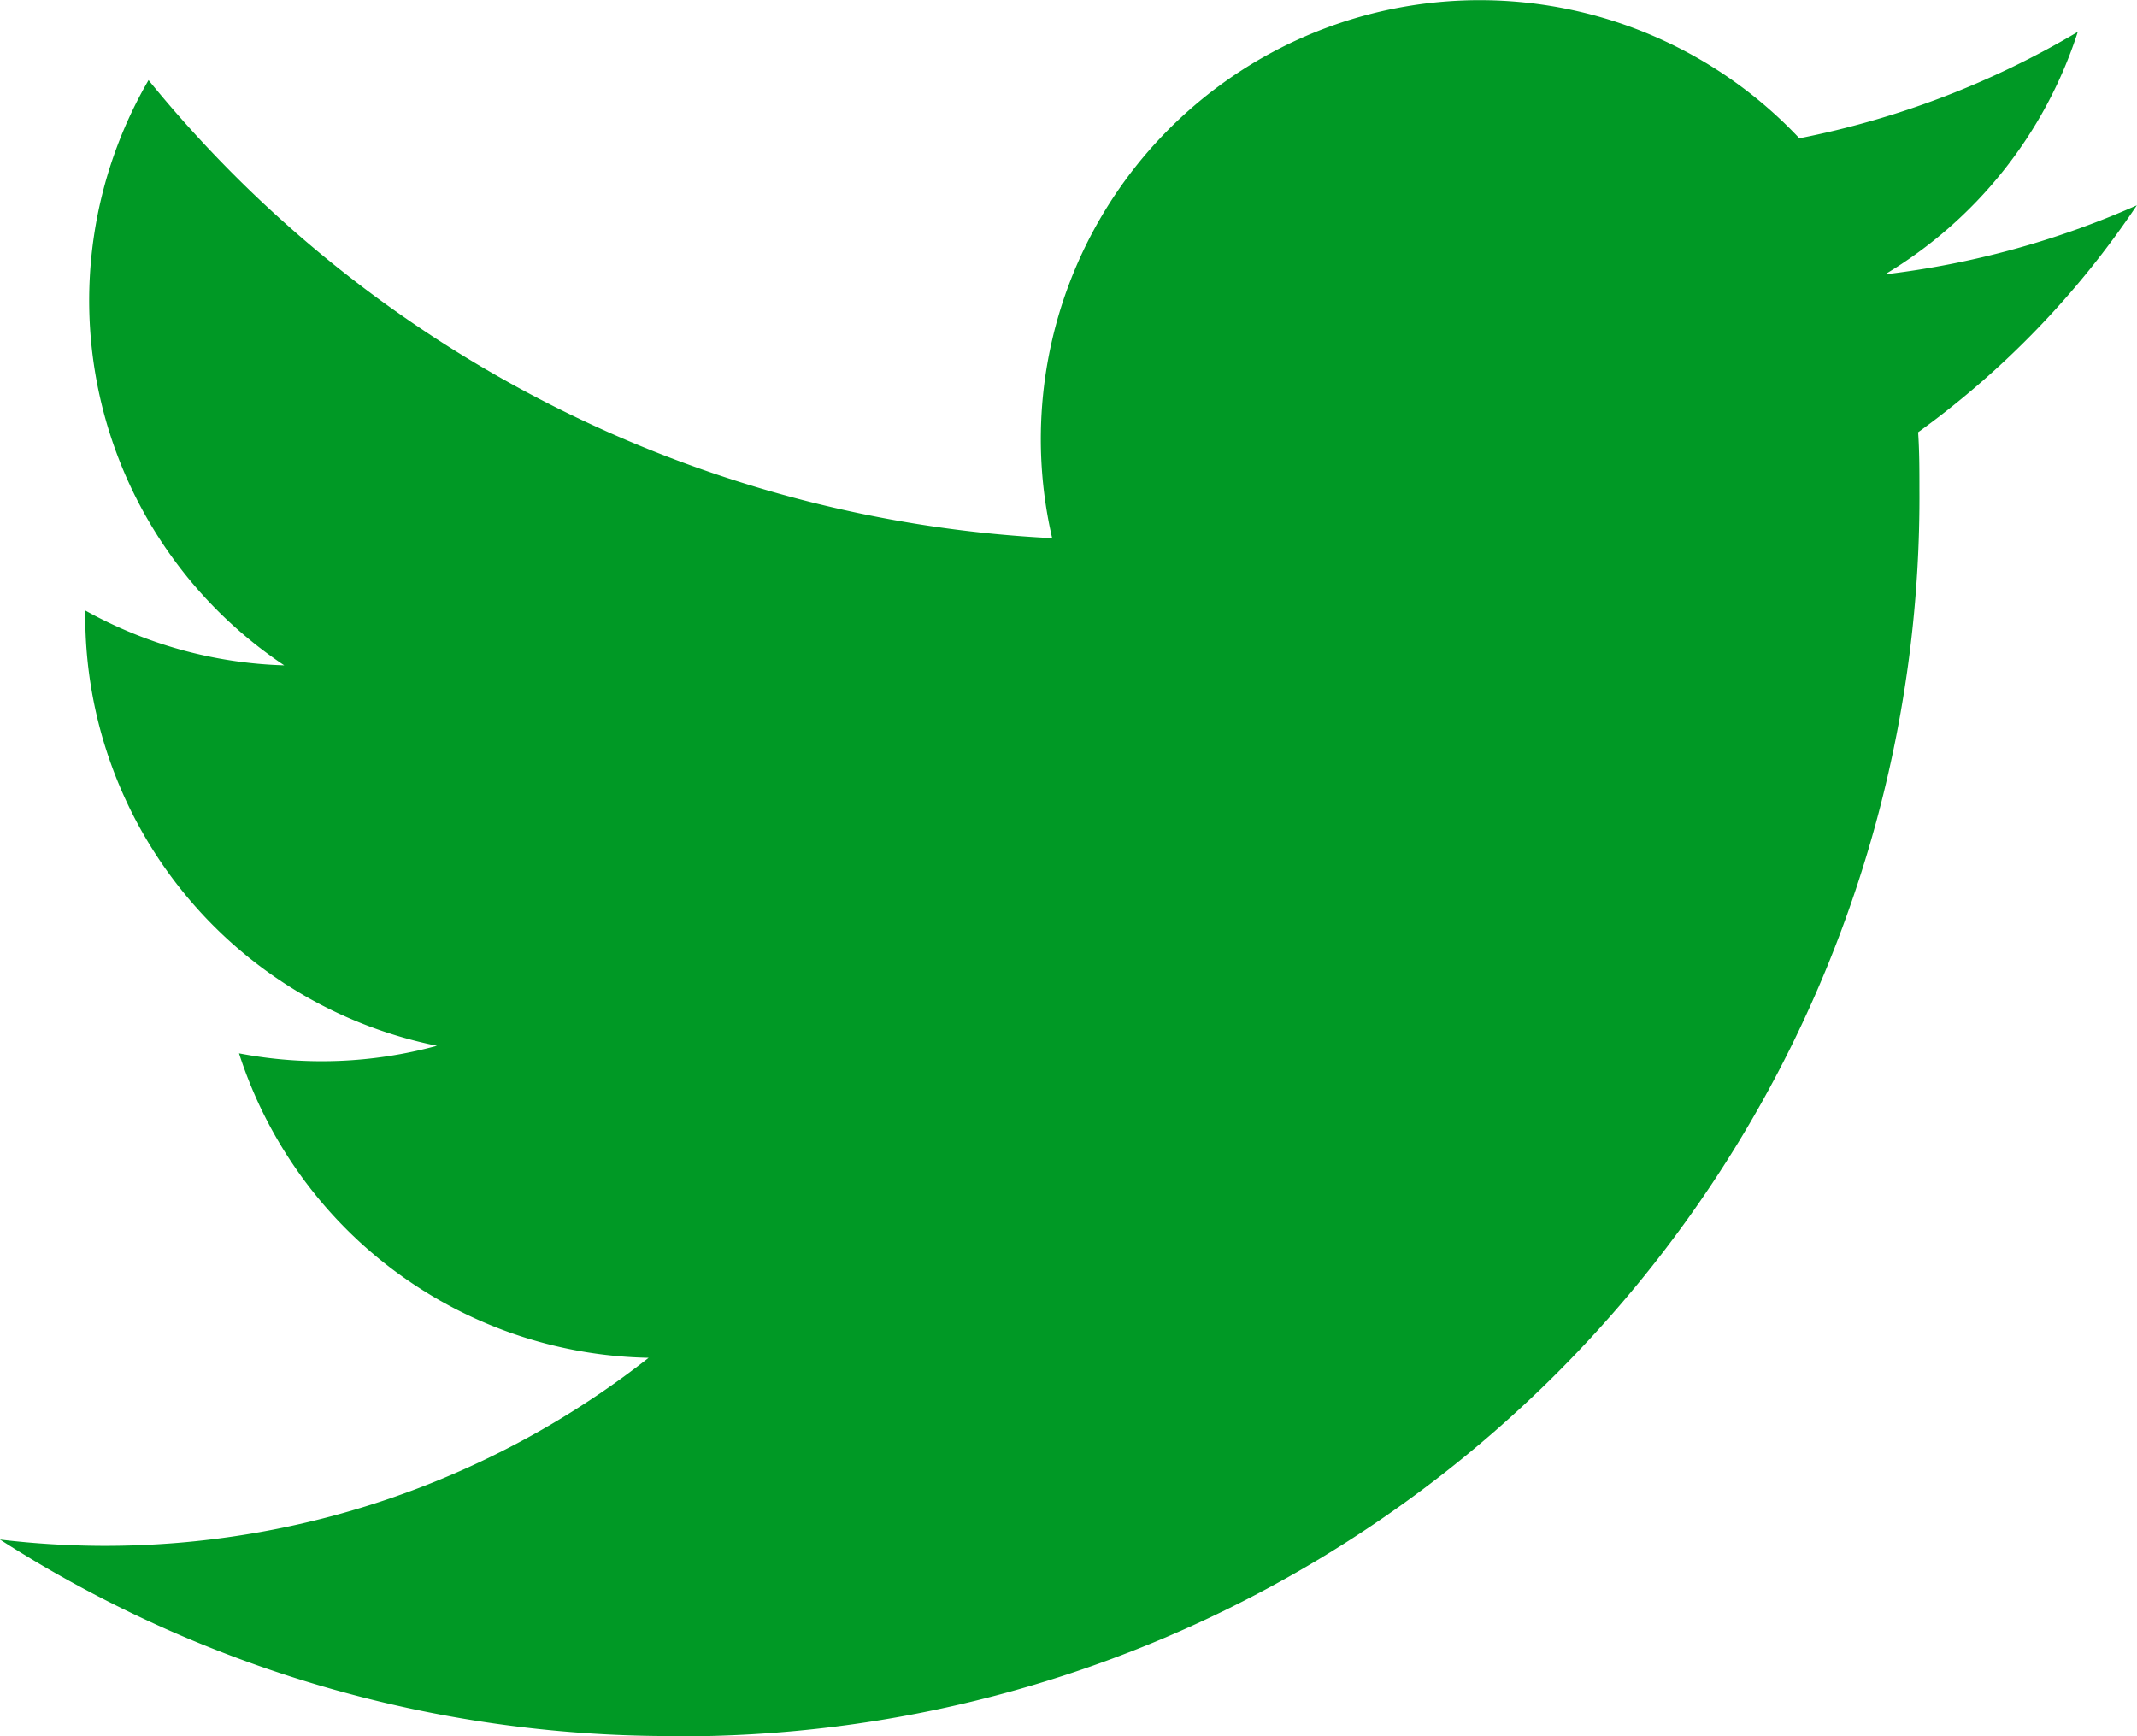
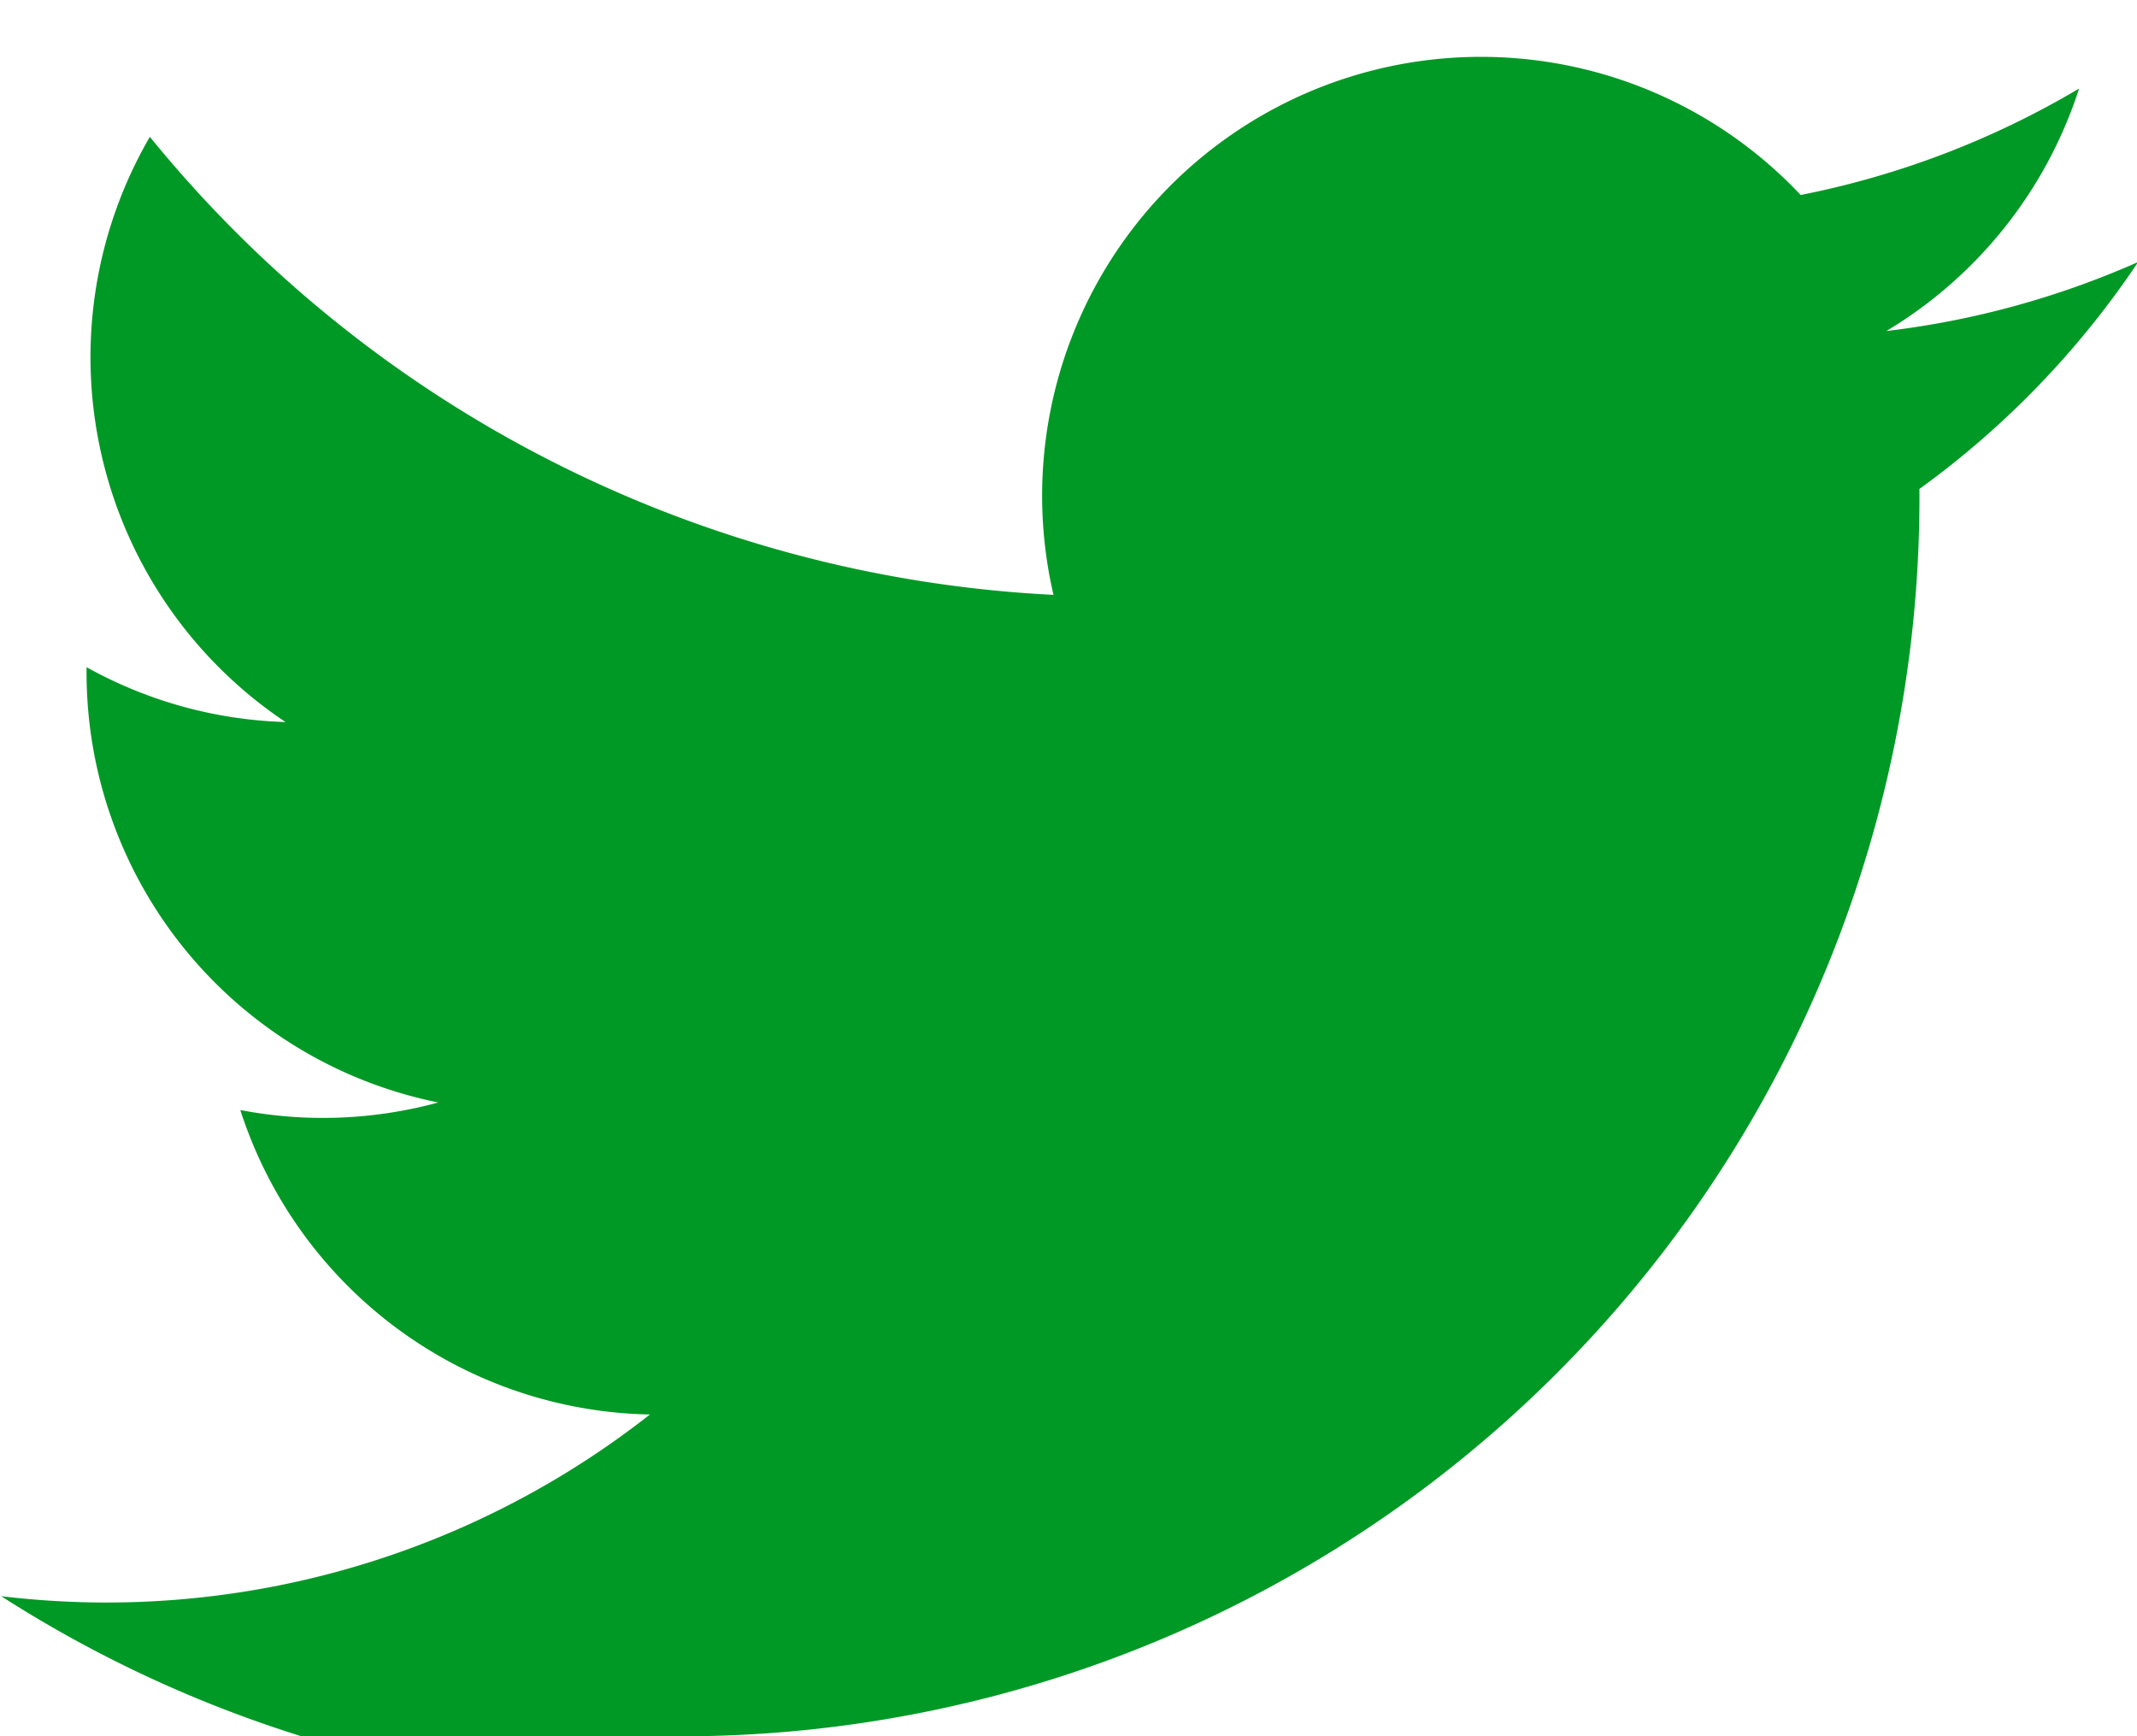
<svg xmlns="http://www.w3.org/2000/svg" width="24.614" height="20" viewBox="0 0 24.614 20">
  <defs>
    <style>.a{fill:#009925;}</style>
  </defs>
-   <path class="a" d="M82.74,118.45a14.271,14.271,0,0,0,14.368-14.368c0-.219,0-.436-.015-.653a10.275,10.275,0,0,0,2.519-2.614,10.08,10.08,0,0,1-2.9.795,5.067,5.067,0,0,0,2.22-2.793,10.12,10.12,0,0,1-3.207,1.226,5.055,5.055,0,0,0-8.606,4.606,14.337,14.337,0,0,1-10.408-5.276,5.054,5.054,0,0,0,1.563,6.741,5.012,5.012,0,0,1-2.292-.632v.064a5.052,5.052,0,0,0,4.051,4.95,5.042,5.042,0,0,1-2.28.087,5.056,5.056,0,0,0,4.718,3.507,10.133,10.133,0,0,1-6.272,2.166,10.279,10.279,0,0,1-1.2-.073,14.3,14.3,0,0,0,7.74,2.264" transform="translate(-75 -98.45)" />
+   <path class="a" d="M82.74,118.45a14.271,14.271,0,0,0,14.368-14.368a10.275,10.275,0,0,0,2.519-2.614,10.08,10.08,0,0,1-2.9.795,5.067,5.067,0,0,0,2.22-2.793,10.12,10.12,0,0,1-3.207,1.226,5.055,5.055,0,0,0-8.606,4.606,14.337,14.337,0,0,1-10.408-5.276,5.054,5.054,0,0,0,1.563,6.741,5.012,5.012,0,0,1-2.292-.632v.064a5.052,5.052,0,0,0,4.051,4.95,5.042,5.042,0,0,1-2.28.087,5.056,5.056,0,0,0,4.718,3.507,10.133,10.133,0,0,1-6.272,2.166,10.279,10.279,0,0,1-1.2-.073,14.3,14.3,0,0,0,7.74,2.264" transform="translate(-75 -98.45)" />
</svg>